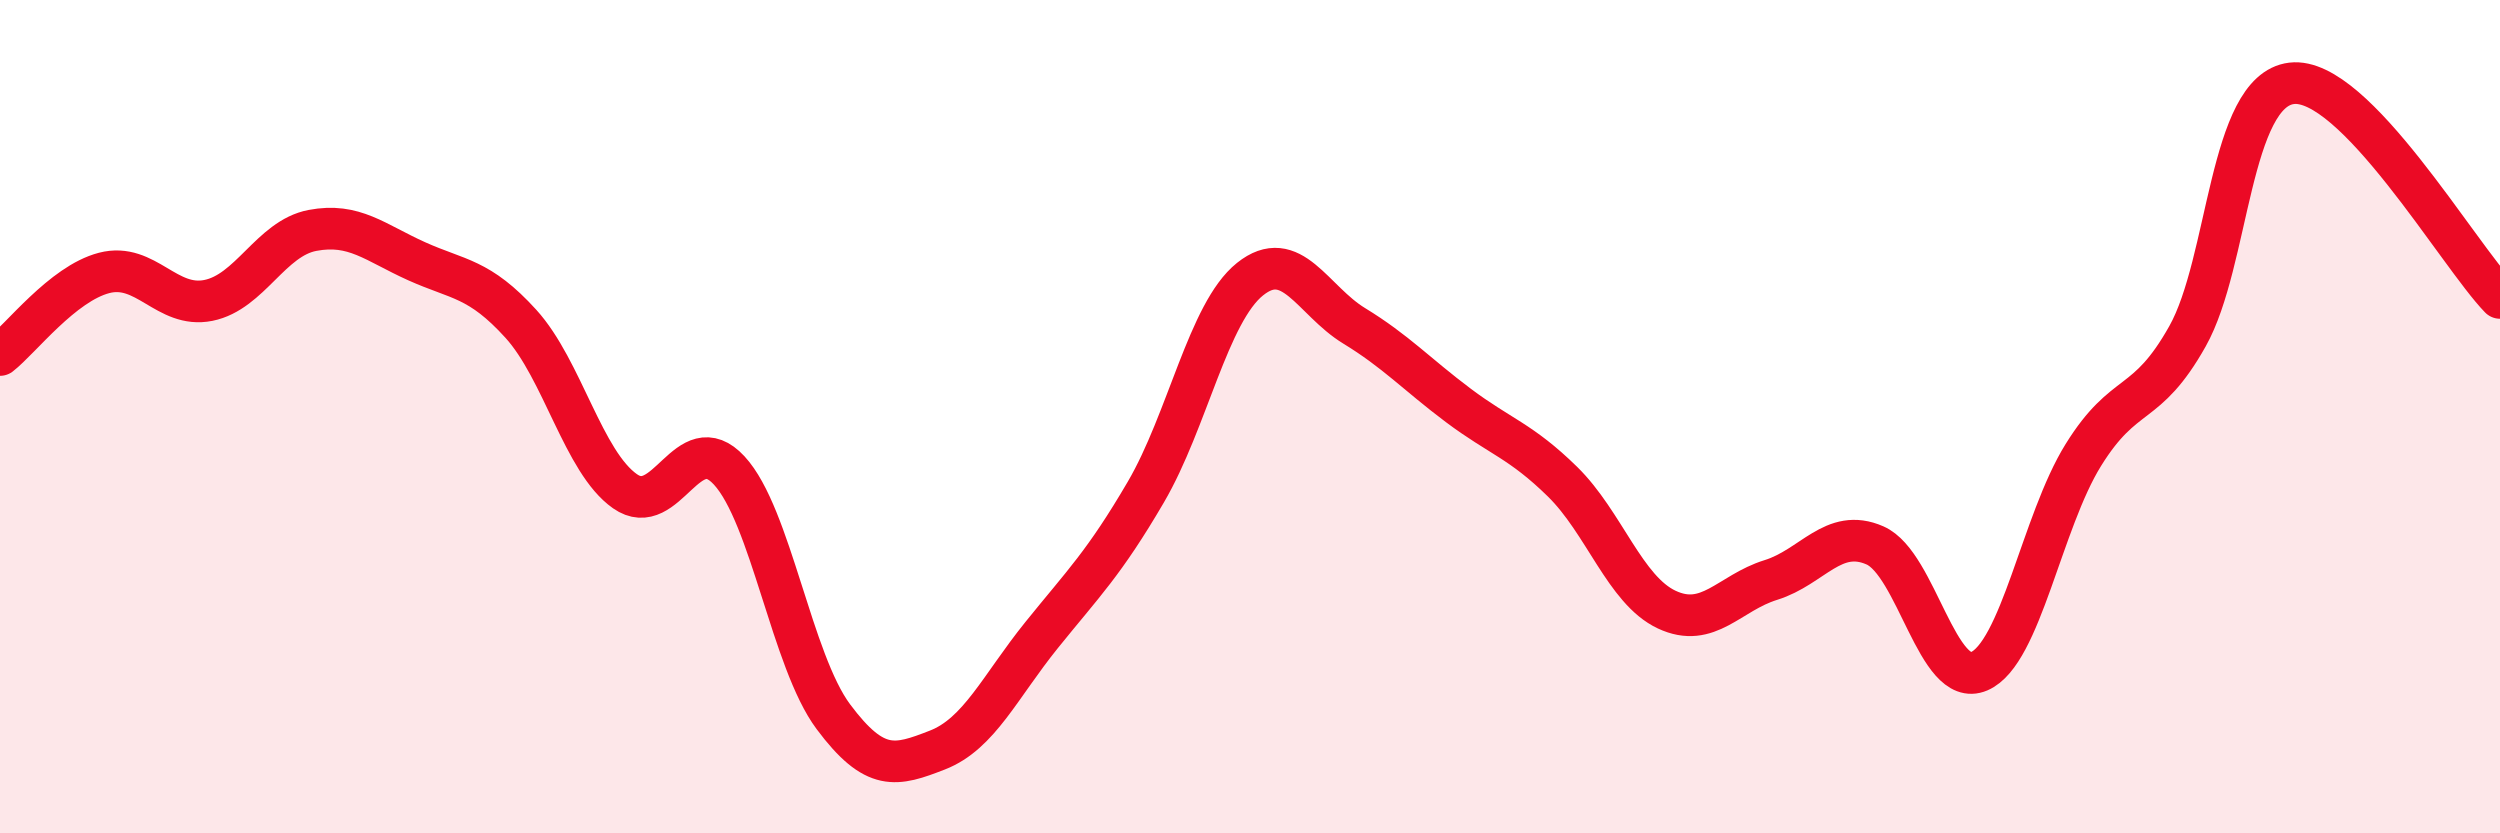
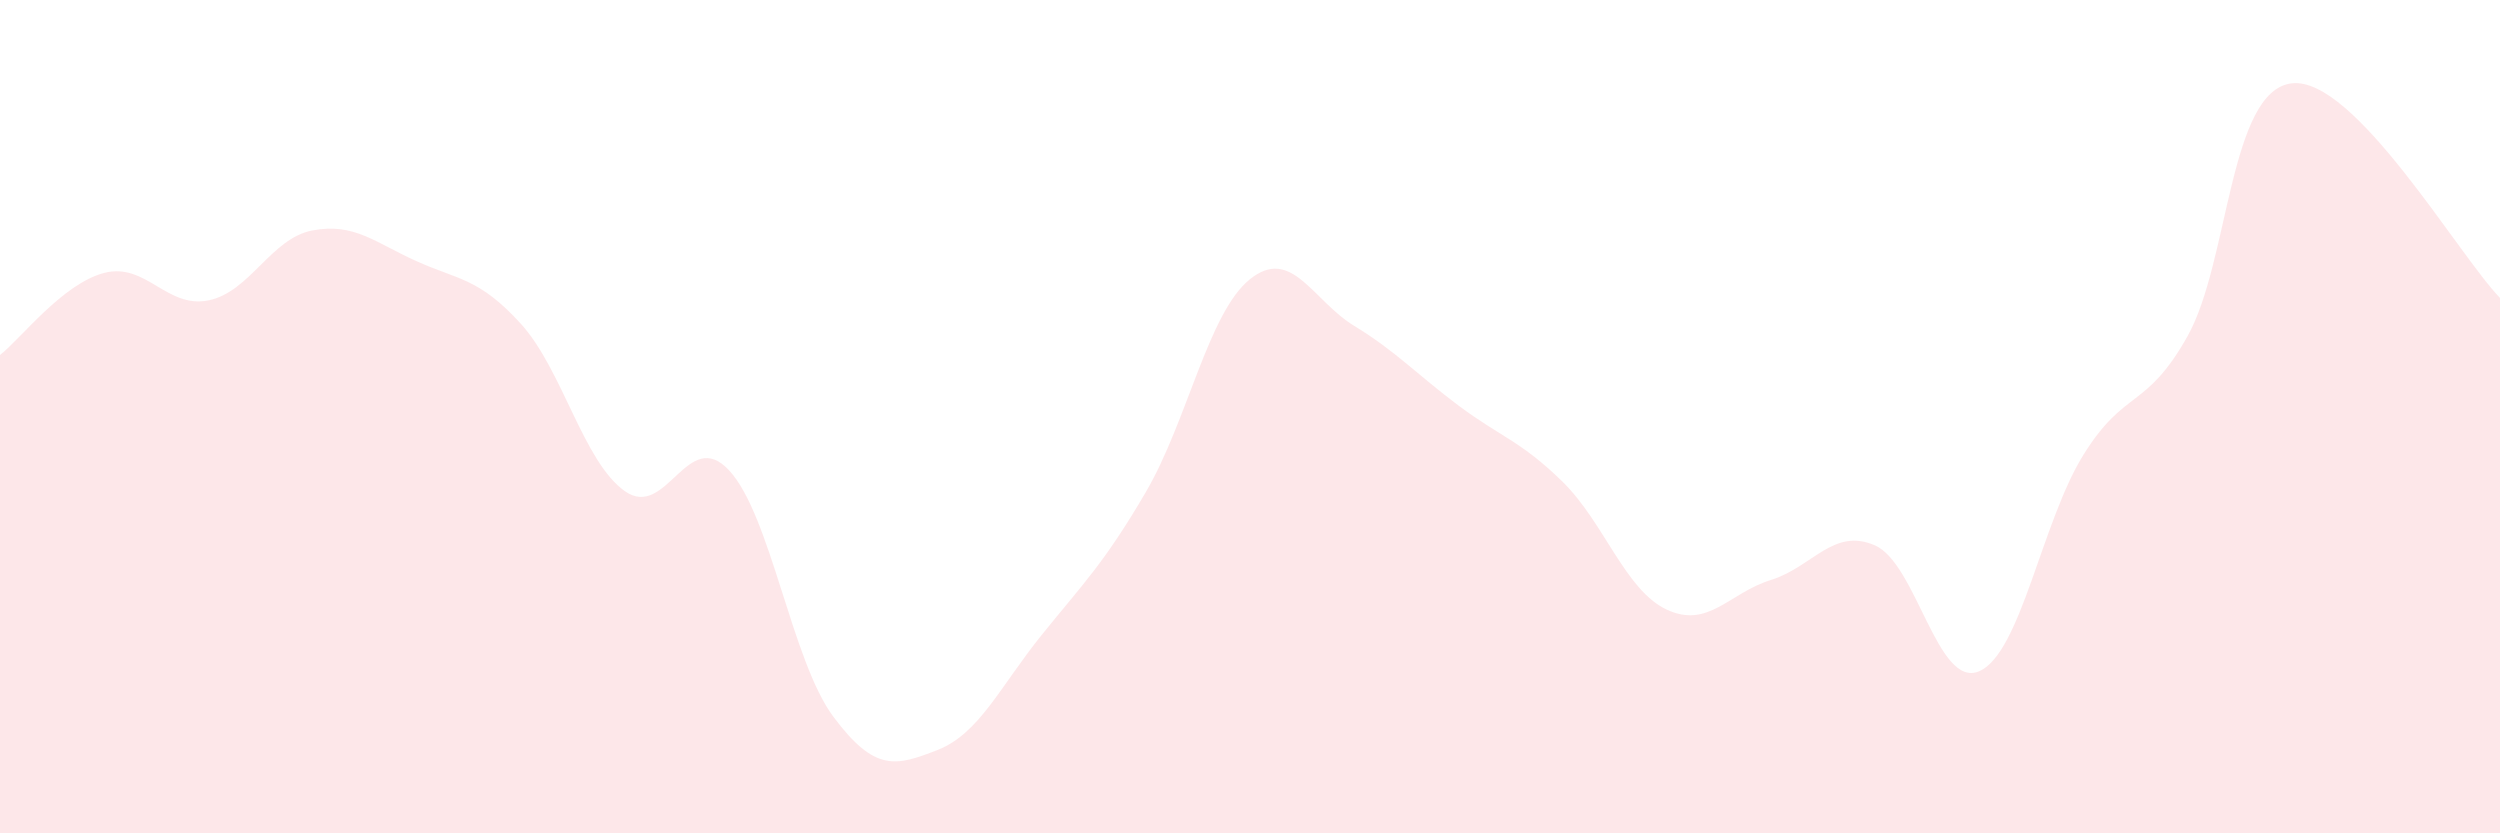
<svg xmlns="http://www.w3.org/2000/svg" width="60" height="20" viewBox="0 0 60 20">
  <path d="M 0,8.52 C 0.5,8.13 1.5,6.81 2.5,6.55 C 3.5,6.29 4,7.41 5,7.21 C 6,7.01 6.5,5.72 7.5,5.53 C 8.5,5.34 9,5.82 10,6.27 C 11,6.72 11.5,6.67 12.5,7.77 C 13.5,8.87 14,11.09 15,11.79 C 16,12.49 16.5,10.21 17.5,11.29 C 18.5,12.37 19,15.86 20,17.2 C 21,18.54 21.5,18.39 22.5,18 C 23.5,17.61 24,16.48 25,15.24 C 26,14 26.5,13.52 27.5,11.81 C 28.5,10.1 29,7.5 30,6.7 C 31,5.9 31.5,7.21 32.5,7.82 C 33.5,8.43 34,8.98 35,9.73 C 36,10.48 36.5,10.58 37.5,11.56 C 38.5,12.54 39,14.16 40,14.63 C 41,15.1 41.5,14.23 42.5,13.92 C 43.5,13.61 44,12.65 45,13.09 C 46,13.53 46.5,16.54 47.5,16.11 C 48.5,15.68 49,12.53 50,10.92 C 51,9.31 51.5,9.85 52.5,8.07 C 53.5,6.29 53.5,2.18 55,2 C 56.5,1.82 59,6.12 60,7.15L60 20L0 20Z" fill="#EB0A25" opacity="0.1" stroke-linecap="round" stroke-linejoin="round" />
-   <path d="M 0,8.52 C 0.5,8.13 1.5,6.81 2.5,6.55 C 3.5,6.29 4,7.41 5,7.21 C 6,7.01 6.5,5.72 7.5,5.53 C 8.5,5.34 9,5.82 10,6.27 C 11,6.72 11.5,6.67 12.5,7.77 C 13.5,8.87 14,11.09 15,11.79 C 16,12.49 16.5,10.21 17.5,11.29 C 18.5,12.37 19,15.86 20,17.2 C 21,18.54 21.5,18.39 22.5,18 C 23.5,17.61 24,16.48 25,15.24 C 26,14 26.5,13.52 27.5,11.81 C 28.5,10.1 29,7.5 30,6.7 C 31,5.9 31.5,7.21 32.5,7.82 C 33.5,8.43 34,8.98 35,9.73 C 36,10.48 36.5,10.58 37.5,11.56 C 38.5,12.54 39,14.16 40,14.63 C 41,15.1 41.5,14.23 42.5,13.92 C 43.5,13.61 44,12.65 45,13.09 C 46,13.53 46.5,16.54 47.5,16.11 C 48.5,15.68 49,12.53 50,10.92 C 51,9.31 51.5,9.85 52.5,8.07 C 53.5,6.29 53.5,2.18 55,2 C 56.5,1.82 59,6.12 60,7.15" stroke="#EB0A25" stroke-width="1" fill="none" stroke-linecap="round" stroke-linejoin="round" />
</svg>